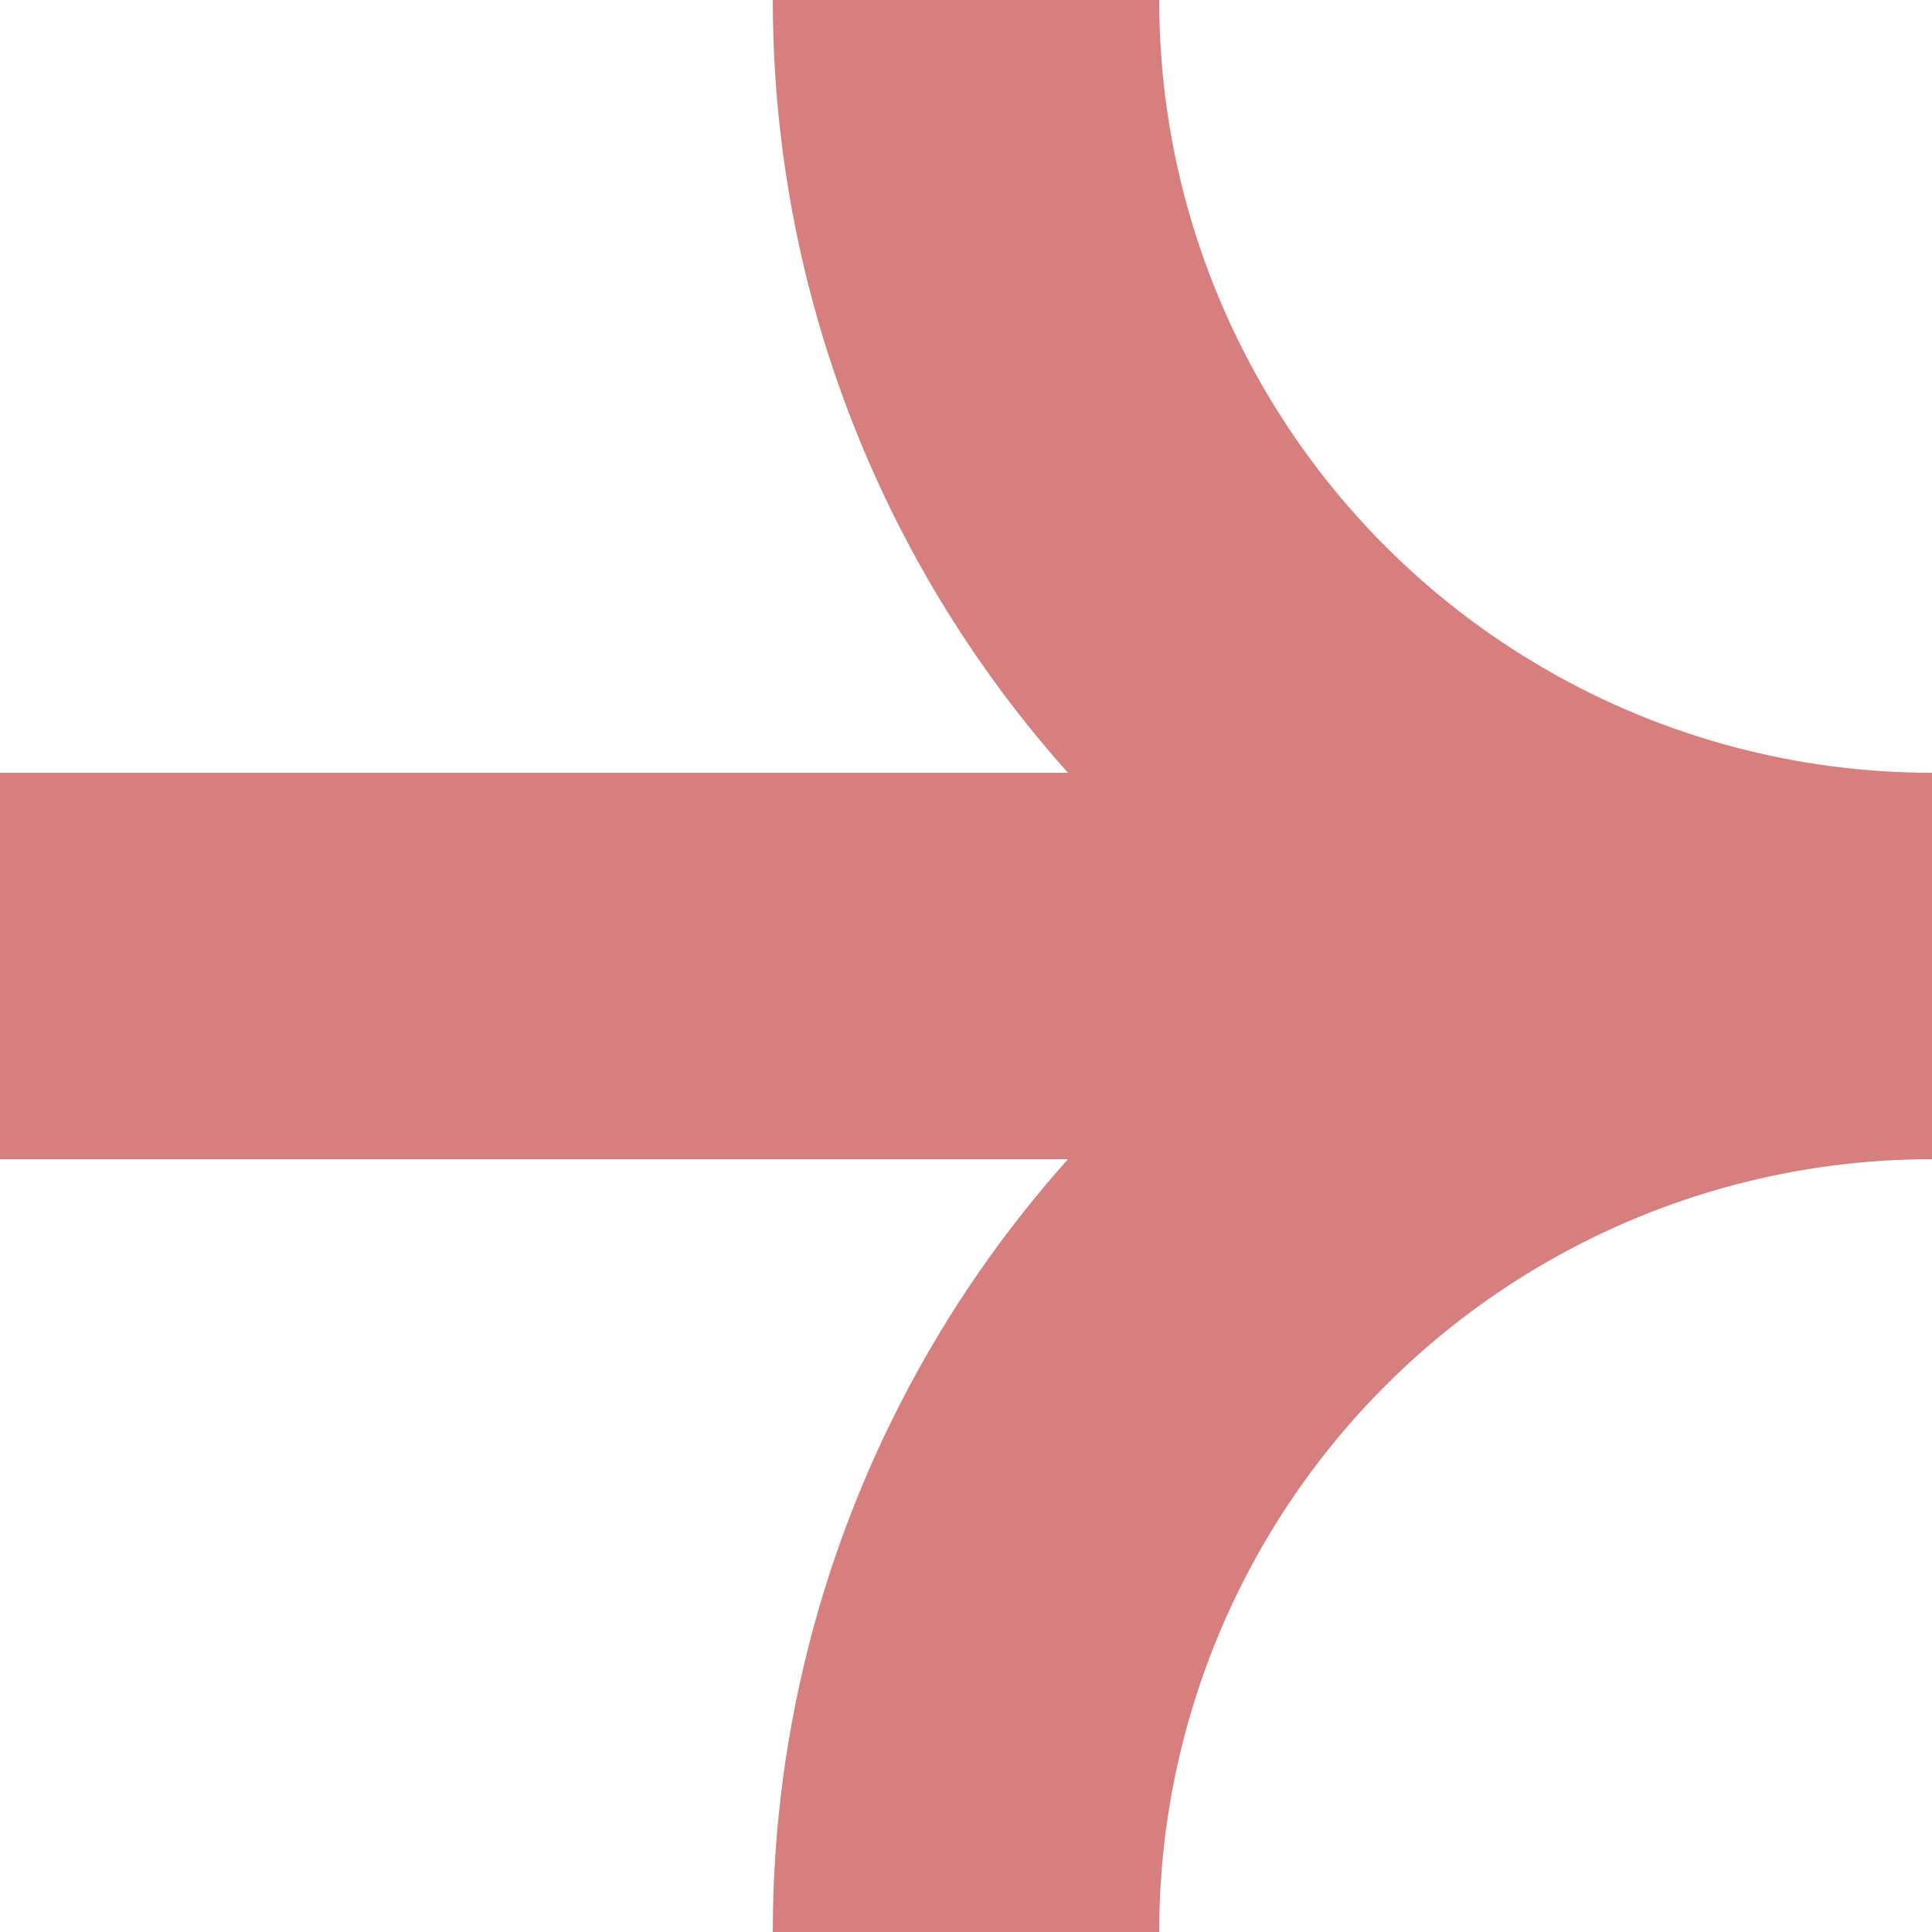
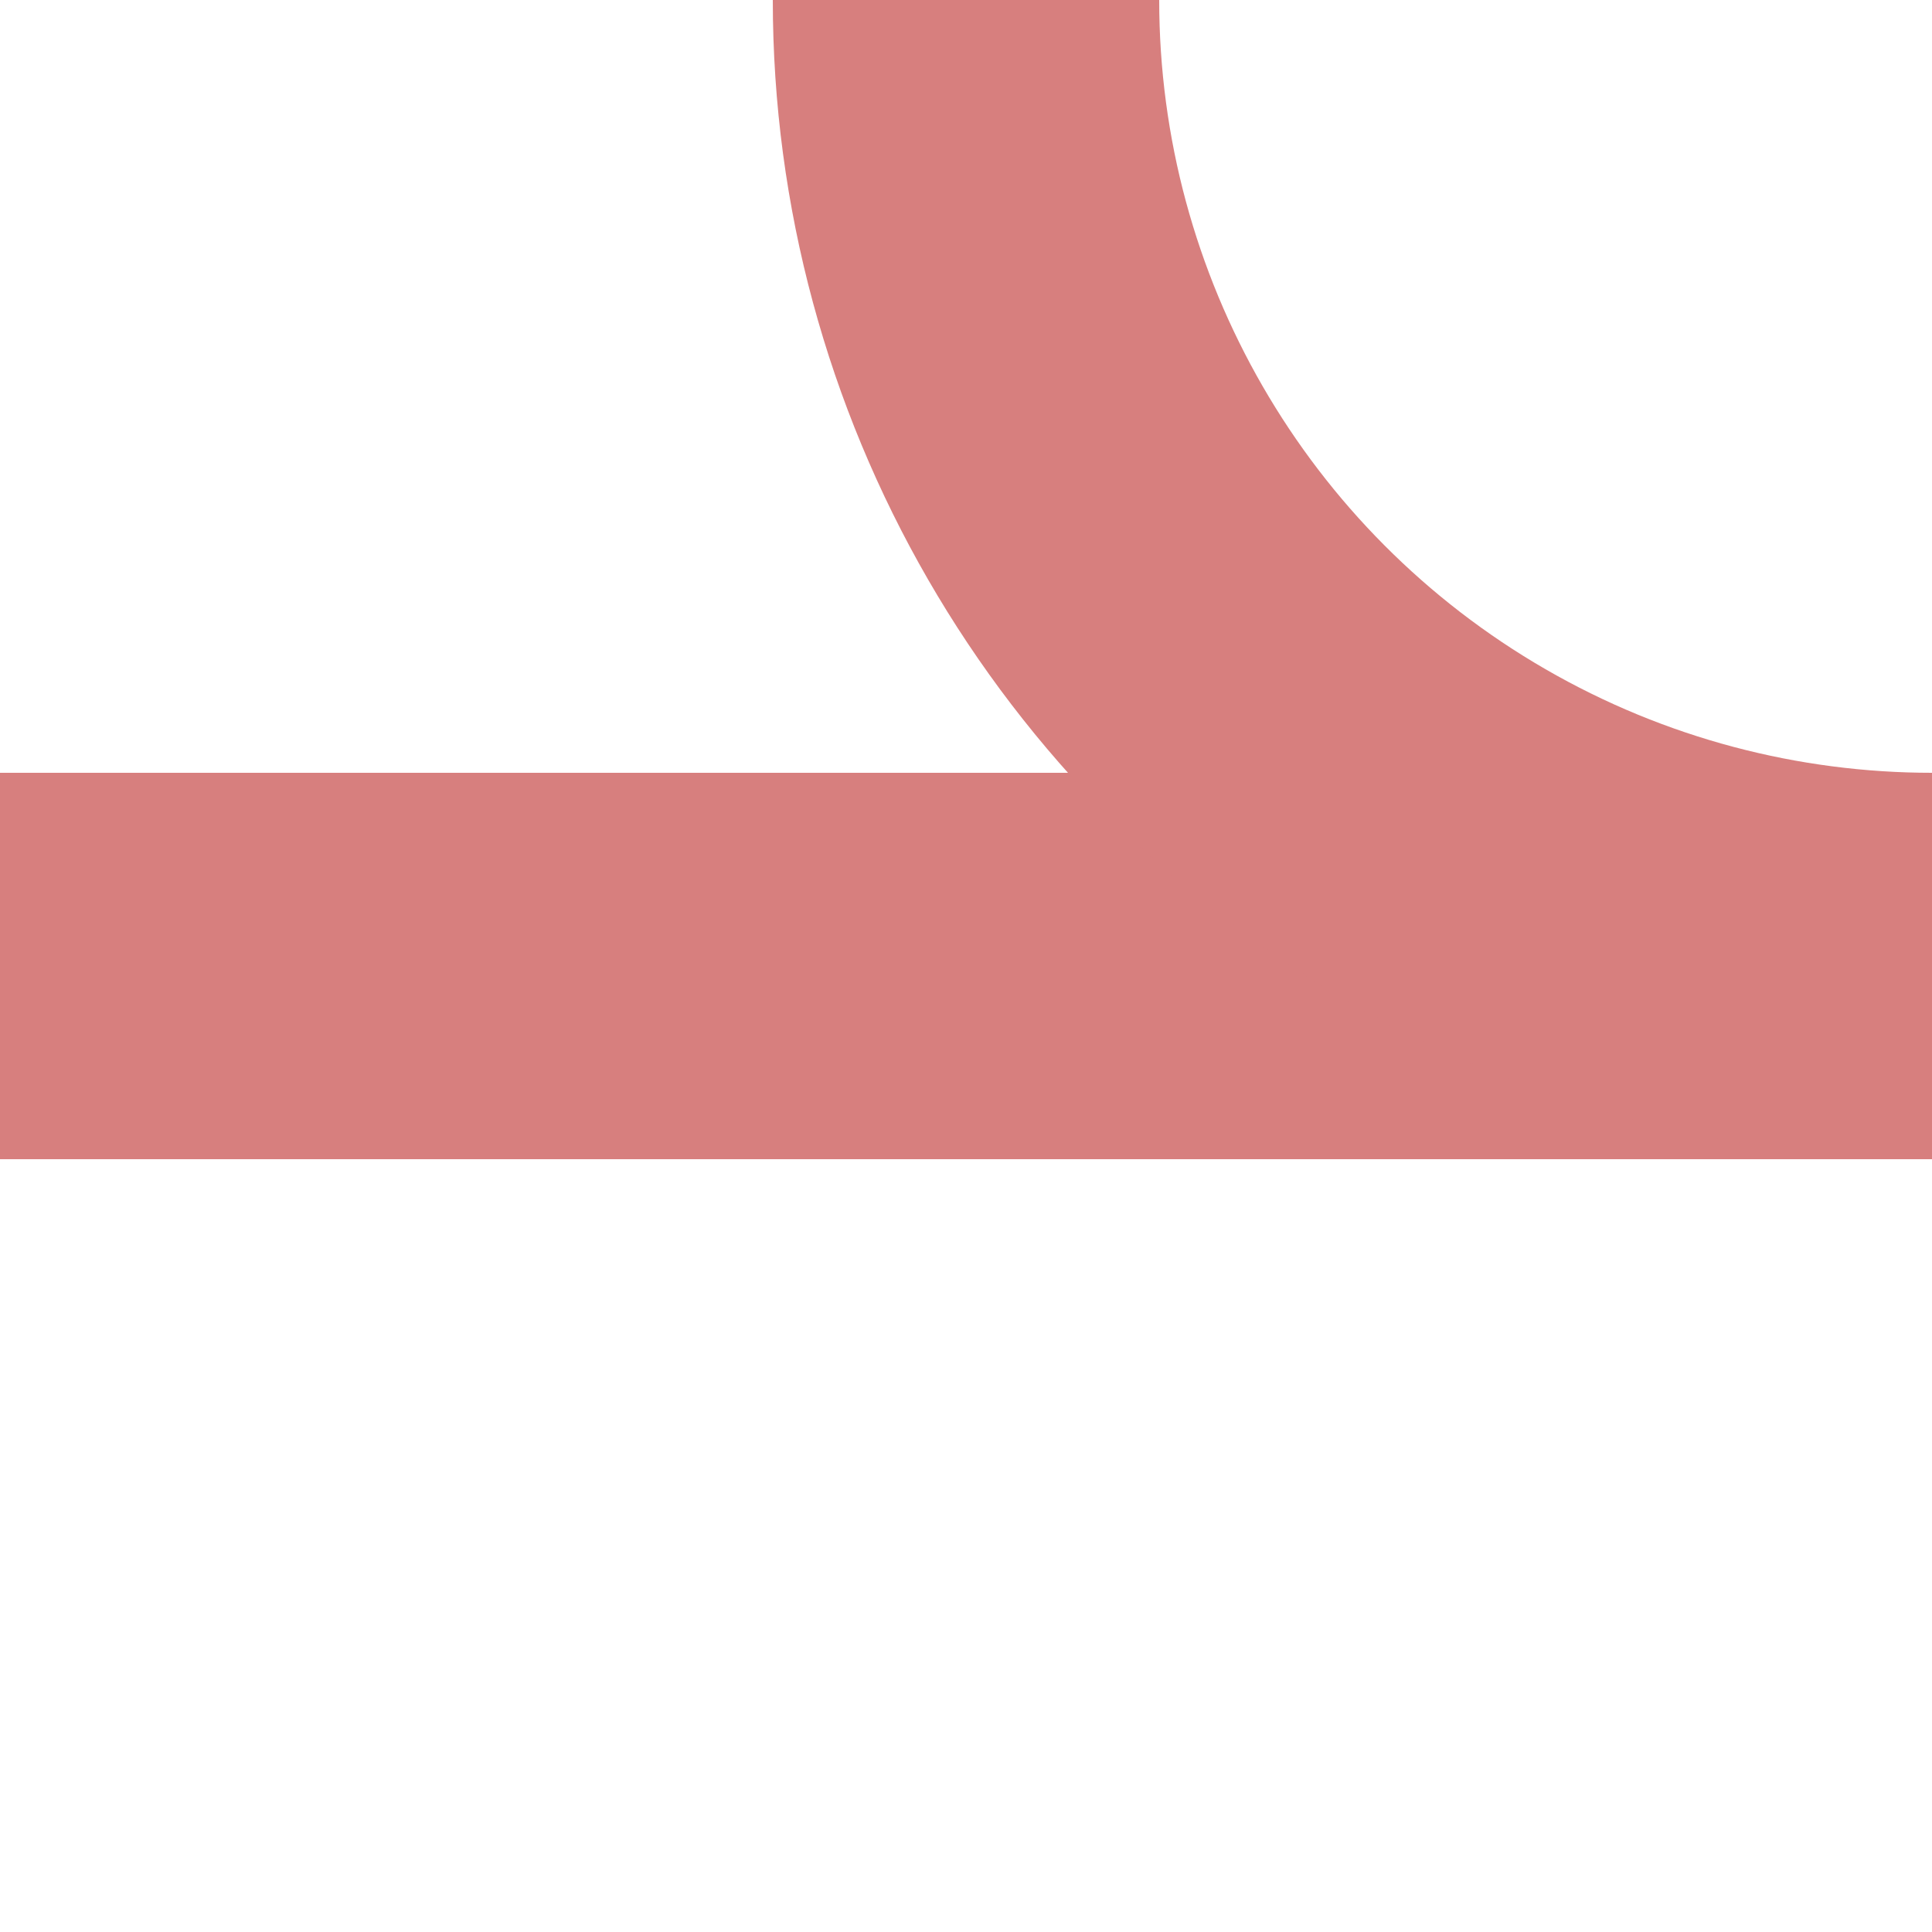
<svg xmlns="http://www.w3.org/2000/svg" width="500" height="500" viewBox="0 0 500 500">
  <title>exABZql+l</title>
  <g stroke="#d77f7e" stroke-width="100" fill="none">
    <path d="M 0,250 H 500" />
    <circle cx="500" cy="0" r="250" />
-     <circle cx="500" cy="500" r="250" />
  </g>
</svg>